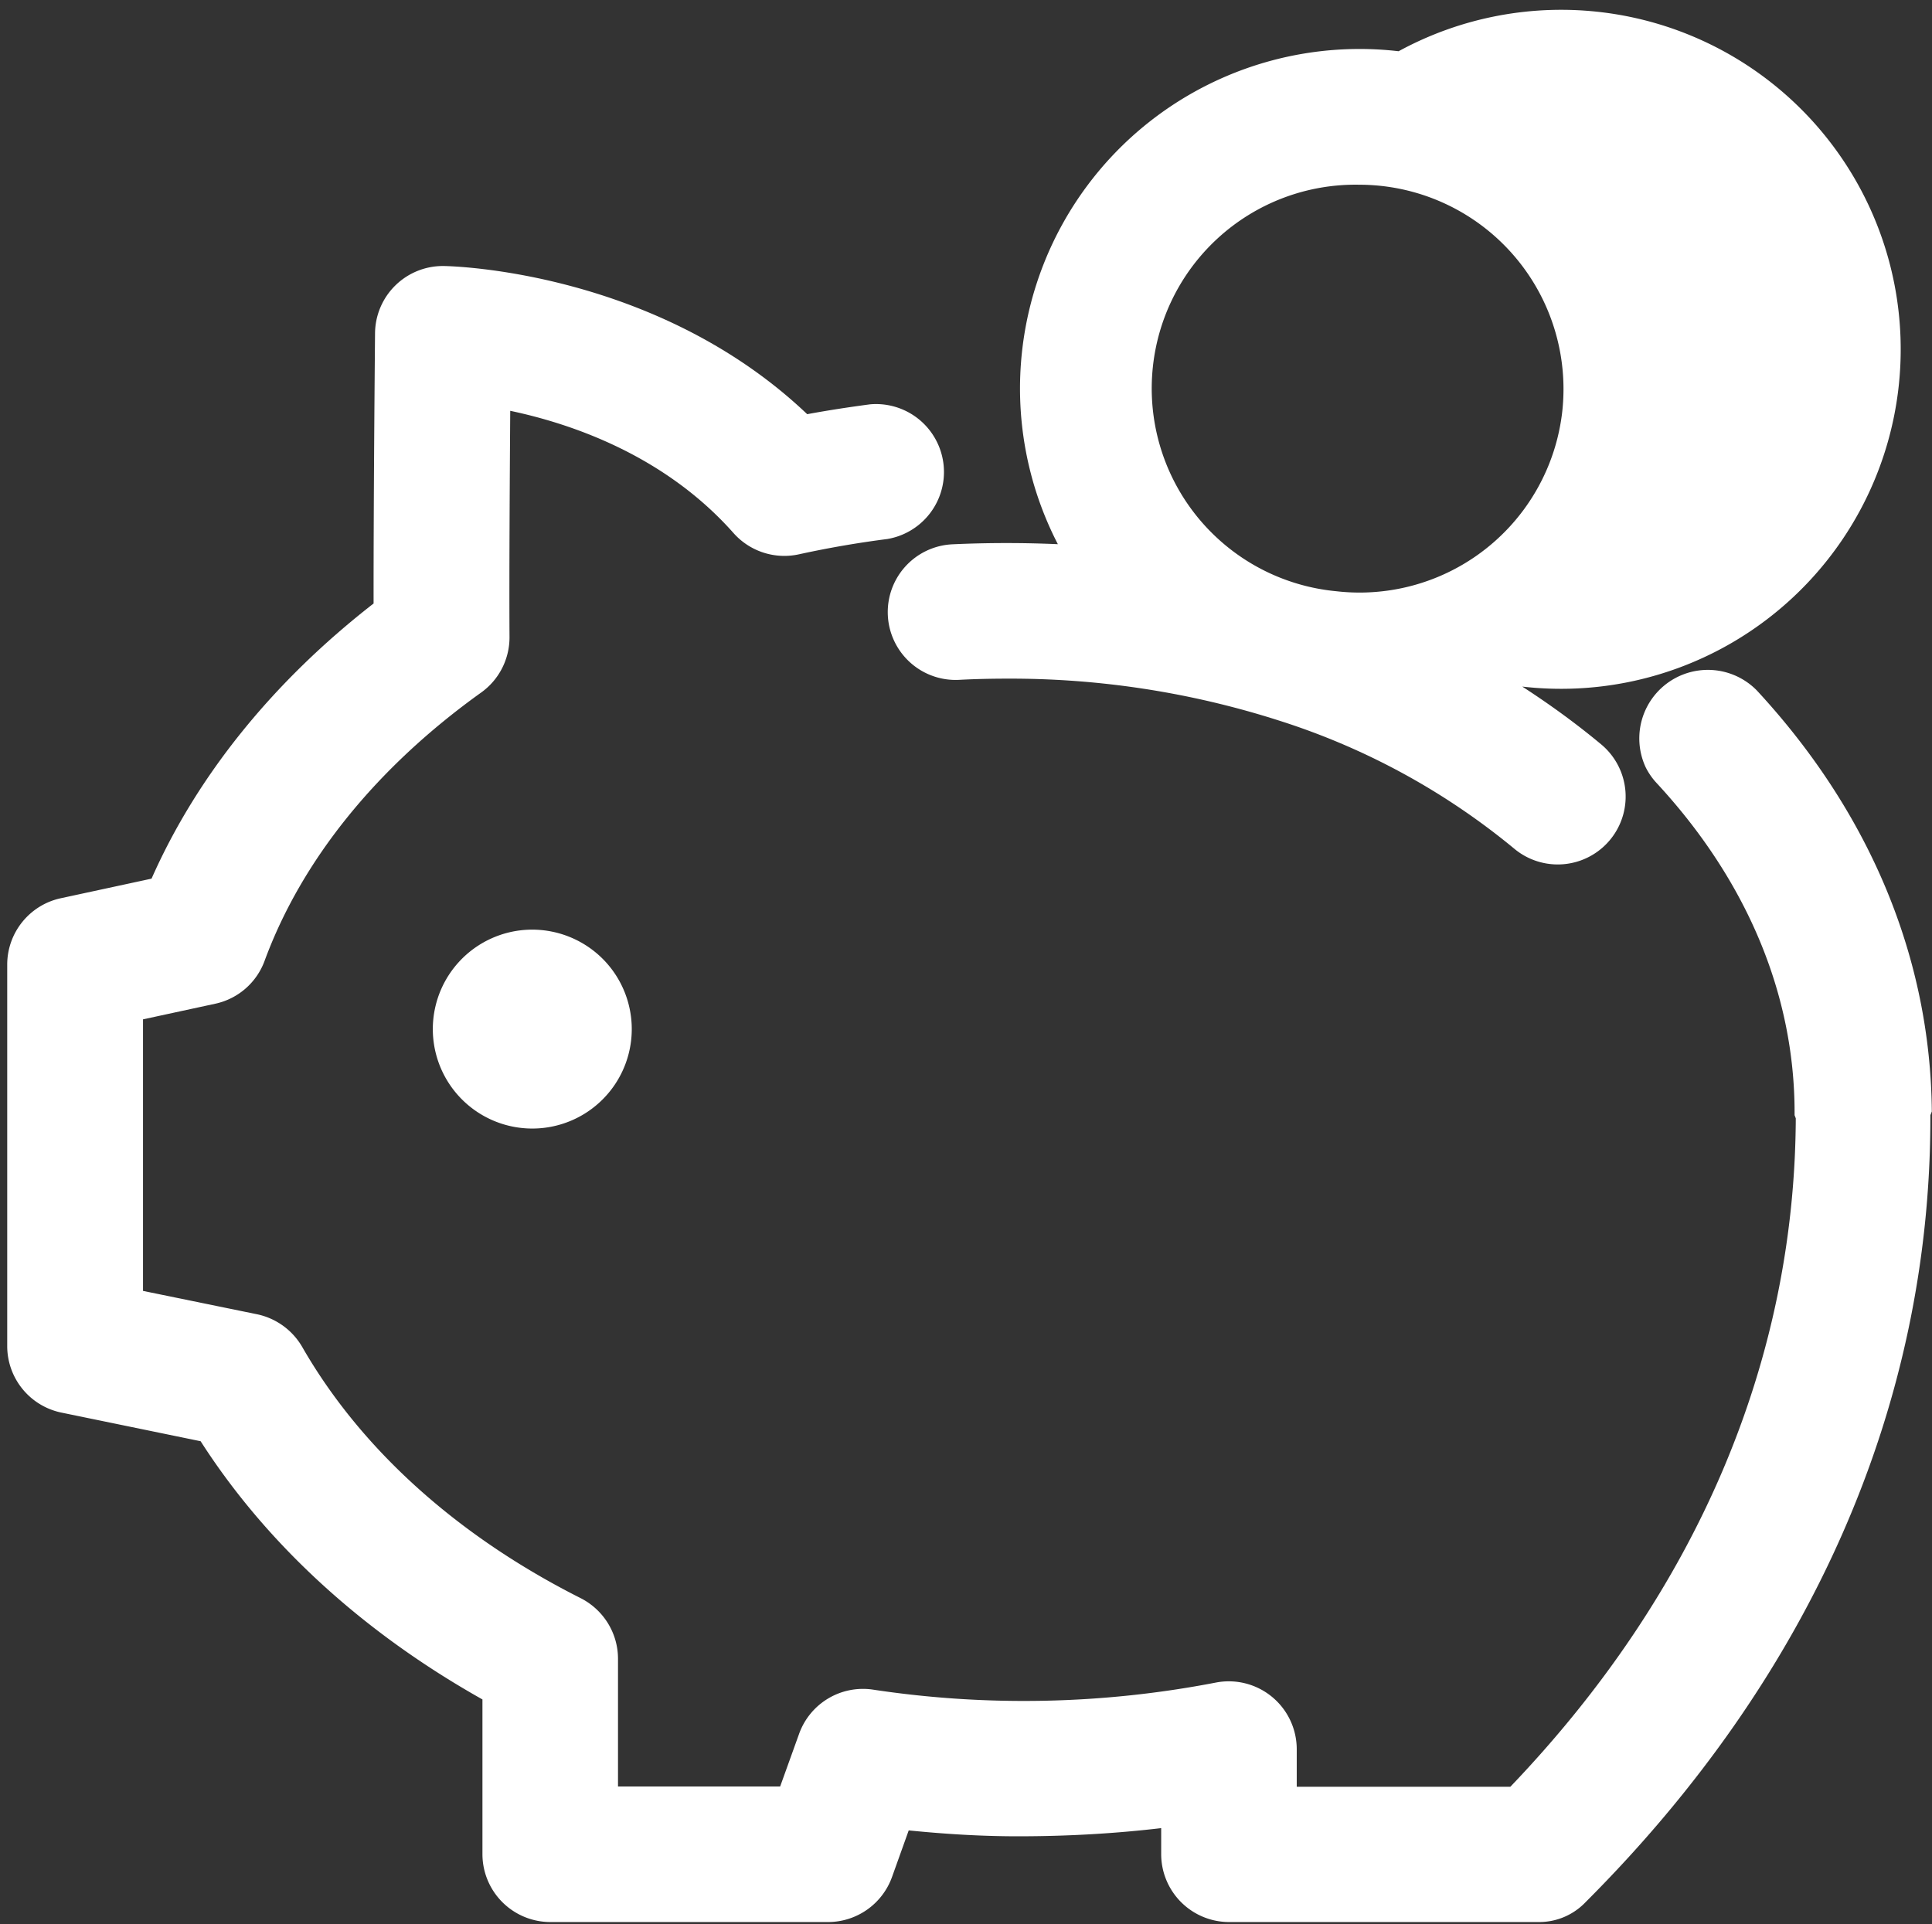
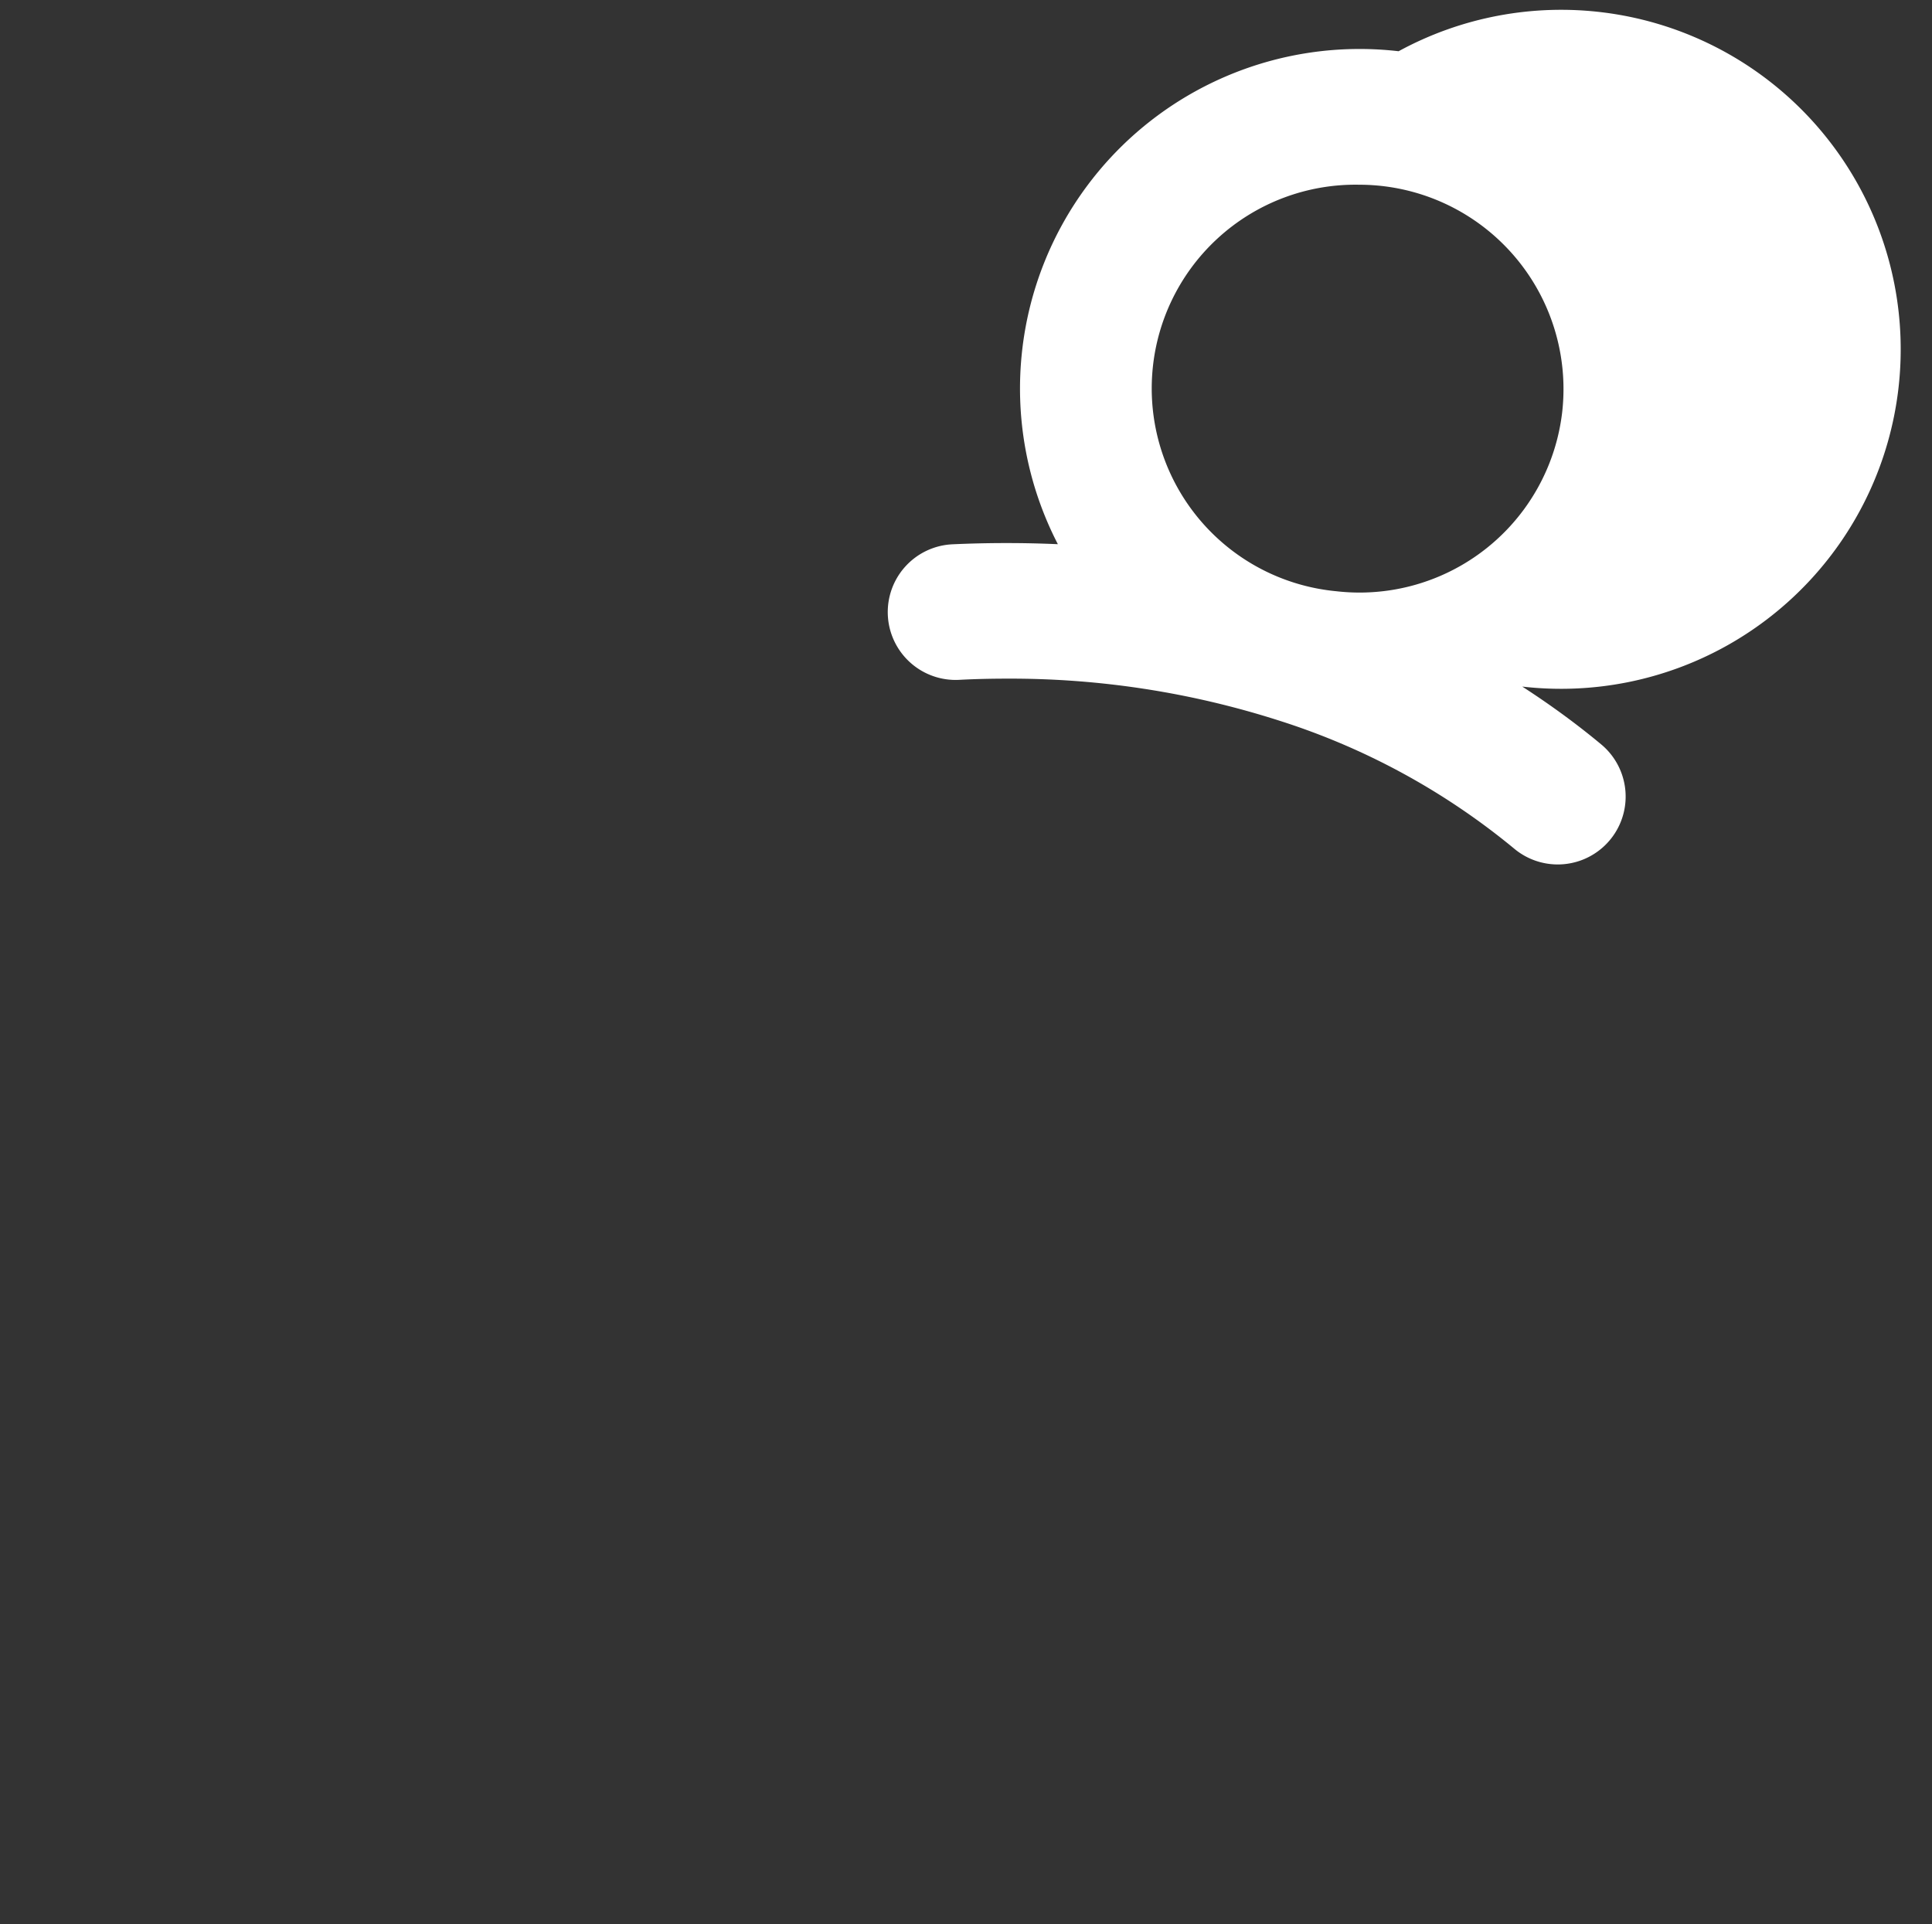
<svg xmlns="http://www.w3.org/2000/svg" t="1705595796222" class="icon" viewBox="0 0 1028 1024" version="1.1" p-id="15023" width="64.25" height="64">
  <rect x="0" y="0" width="1028" height="1024" fill="#333333" stroke="none" />
  <path d="M744.192 27.264a180.672 180.672 0 1 1 65.792 338.112c14.848 9.6 29.056 19.968 42.176 30.912a36.032 36.032 0 0 1-46.592 55.232 373.76 373.76 0 0 0-124.736-67.968 467.904 467.904 0 0 0-145.152-22.4c-8.448 0-16.96 0.192-25.344 0.64a36.096 36.096 0 1 1-3.712-72.128 626.624 626.624 0 0 1 56.256-0.064 180.48 180.48 0 0 1-18.944-103.616 180.672 180.672 0 0 1 200.256-158.72z m87.04 192a108.736 108.736 0 0 0-107.968-120.96 108.416 108.416 0 0 0-12.352 216.32 108.544 108.544 0 0 0 120.32-95.36z" p-id="15024" fill="#ffffff" />
-   <path d="M32.704 751.744a36.16 36.16 0 0 1-28.864-35.392V513.344c0-17.024 11.904-31.744 28.48-35.328l48.32-10.432c24.192-54.72 64.64-104.832 118.144-146.432-0.064-55.872 0.768-142.848 0.768-143.808a36.096 36.096 0 0 1 36.672-35.776c4.864 0.064 113.28 2.752 193.28 78.848 11.072-2.048 22.336-3.776 33.472-5.248a36.16 36.16 0 0 1 9.152 71.68 541.12 541.12 0 0 0-46.976 8.128 36.16 36.16 0 0 1-34.88-11.328c-36.416-41.088-85.632-58.048-118.784-65.024-0.256 36.416-0.576 88.768-0.384 120.384a36.096 36.096 0 0 1-15.04 29.504c-55.68 39.872-95.552 89.216-115.264 142.784a36.032 36.032 0 0 1-26.24 22.848l-38.464 8.32v144.512l60.608 12.416a36.416 36.416 0 0 1 24.064 17.344c31.168 54.336 82.432 100.608 148.224 133.76 12.16 6.208 19.84 18.624 19.84 32.256v67.968h86.272l10.112-28.096a36.096 36.096 0 0 1 39.104-23.488 537.984 537.984 0 0 0 182.528-3.712 36.16 36.16 0 0 1 43.136 35.456v19.968h113.664c99.392-103.872 151.296-226.56 151.872-355.712l-0.64-1.664v-0.704-0.704c0-62.976-25.472-123.648-73.536-175.488a35.84 35.84 0 0 1-5.696-8.256 36.48 36.48 0 0 1 59.2-40.832c60.416 65.28 92.352 142.72 93.056 224l-0.768 1.984v1.408c0 153.344-63.616 297.536-183.424 417.344a34.112 34.112 0 0 1-24.768 10.624h-164.992a36.16 36.16 0 0 1-36.096-36.096v-13.888c-24.384 2.88-49.664 4.352-76.288 4.352-18.496 0-37.632-1.088-58.048-3.136l-8.896 24.832a36.224 36.224 0 0 1-34.048 23.936H292.8a36.16 36.16 0 0 1-36.096-36.096v-82.368c-63.552-35.712-114.88-82.688-149.952-137.408l-74.048-15.232z" p-id="15025" fill="#ffffff" />
-   <path d="M320.704 510.272a52.928 52.928 0 1 1-37.504-15.552 53.12 53.12 0 0 1 37.504 15.552z" p-id="15026" fill="#ffffff" />
</svg>